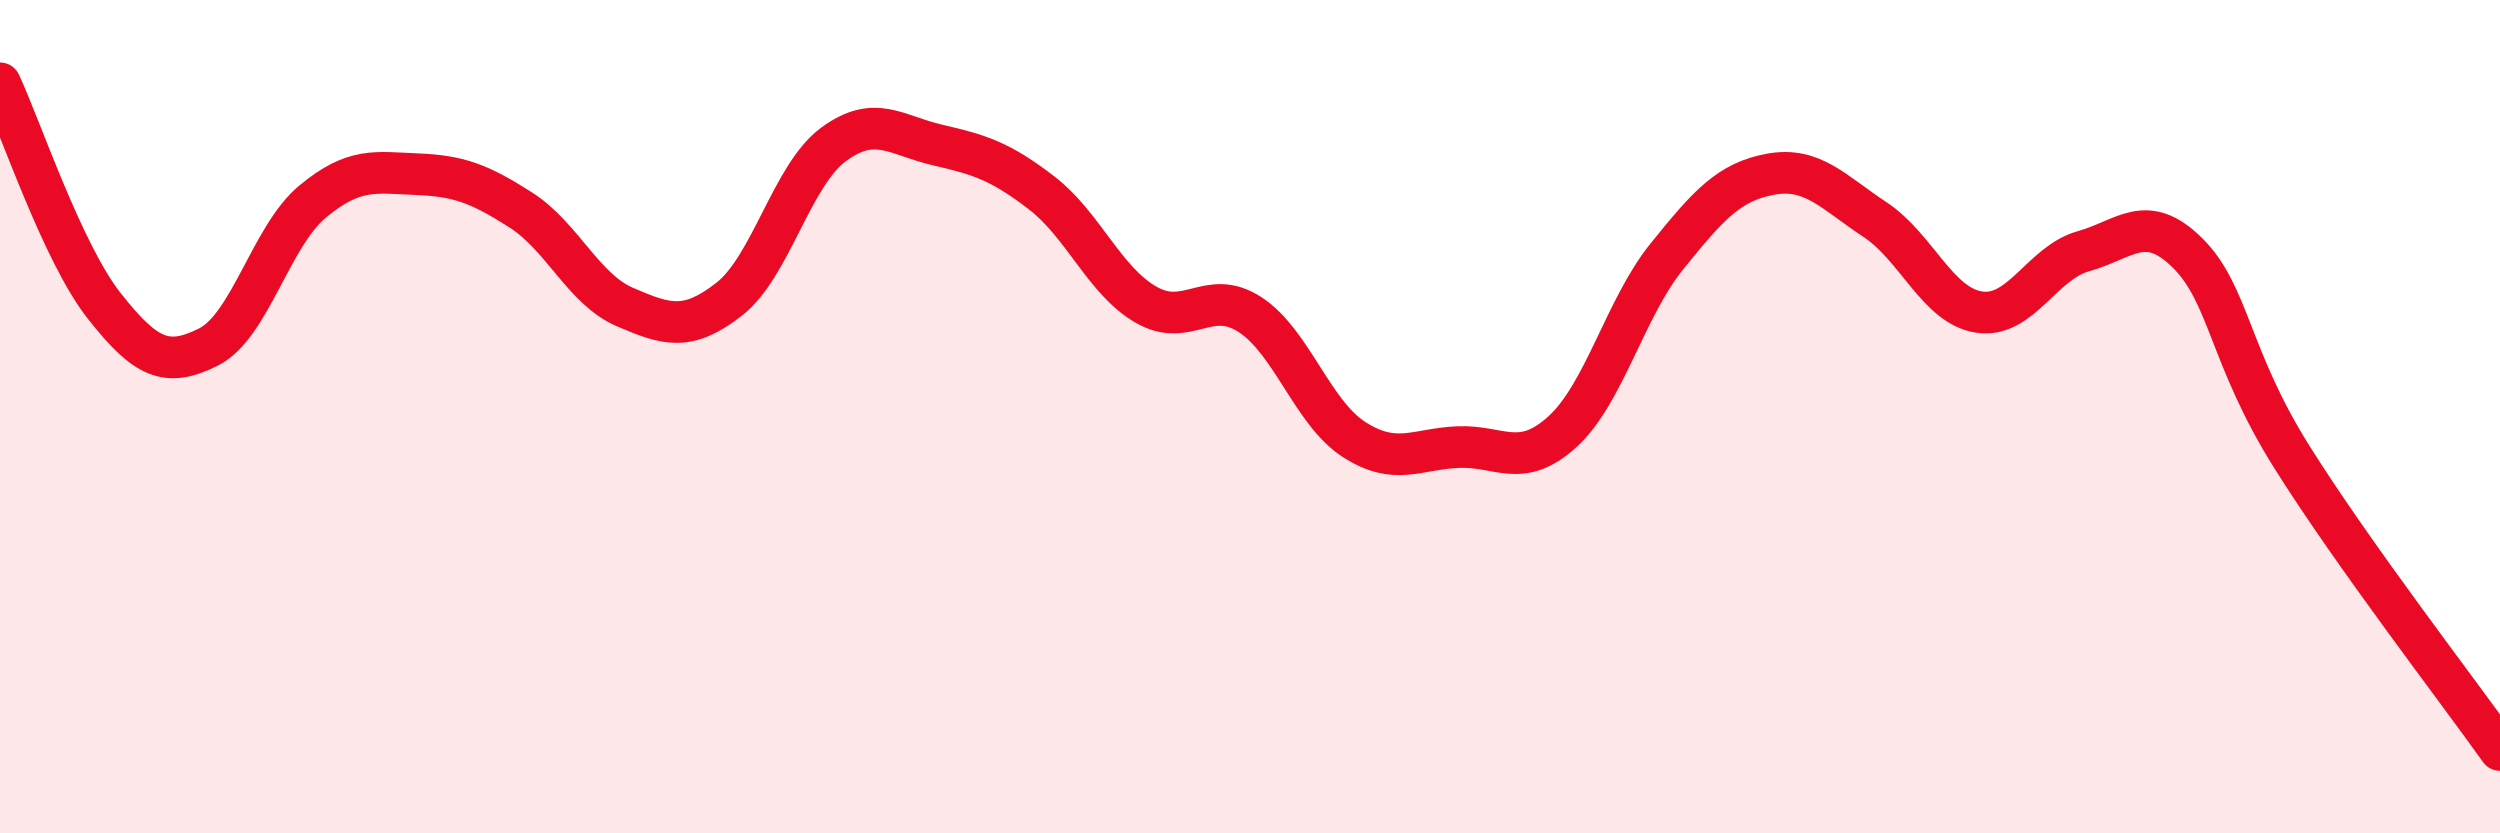
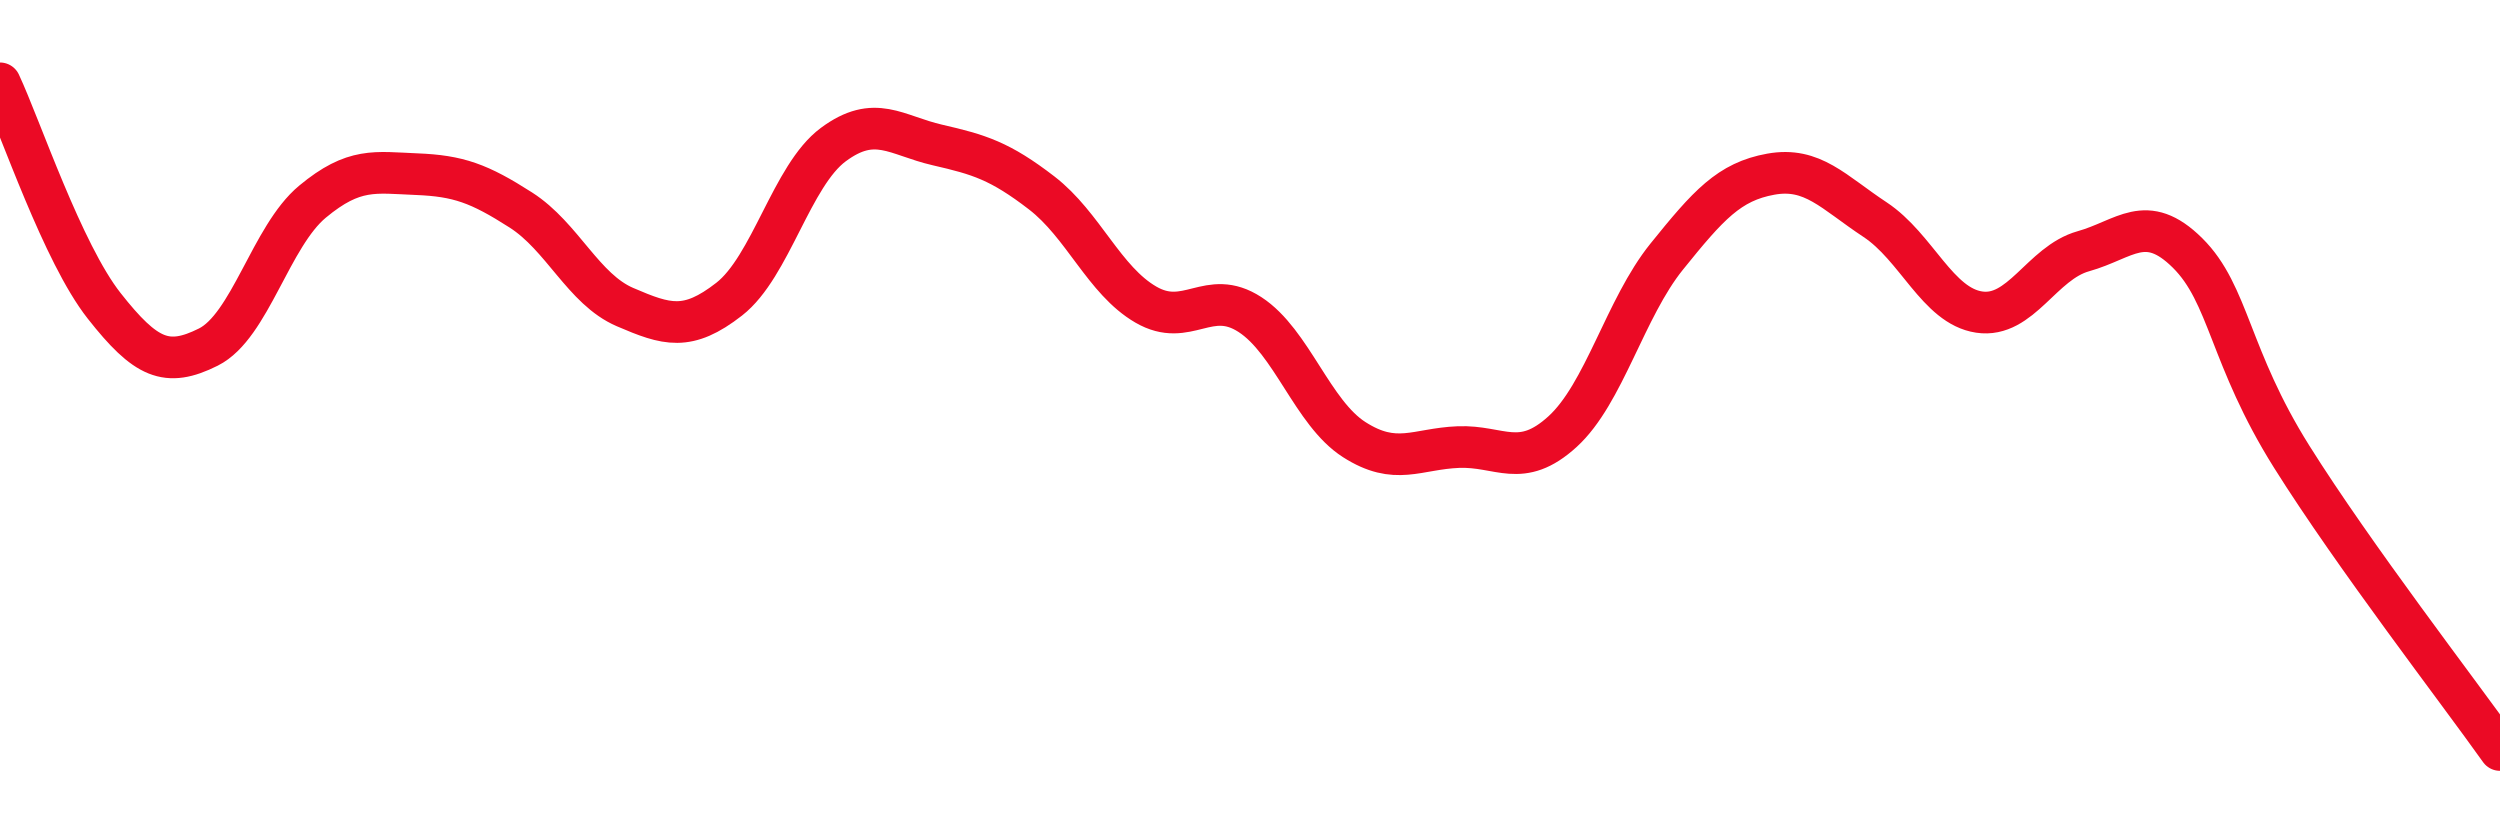
<svg xmlns="http://www.w3.org/2000/svg" width="60" height="20" viewBox="0 0 60 20">
-   <path d="M 0,2 C 0.5,3.07 1.5,6.07 2.5,7.34 C 3.5,8.61 4,8.83 5,8.33 C 6,7.83 6.5,5.67 7.5,4.84 C 8.5,4.01 9,4.14 10,4.18 C 11,4.22 11.5,4.4 12.5,5.04 C 13.5,5.68 14,6.94 15,7.37 C 16,7.8 16.5,7.96 17.5,7.18 C 18.5,6.4 19,4.21 20,3.47 C 21,2.73 21.5,3.25 22.5,3.48 C 23.5,3.71 24,3.86 25,4.63 C 26,5.4 26.5,6.73 27.5,7.31 C 28.5,7.89 29,6.9 30,7.55 C 31,8.2 31.5,9.91 32.5,10.55 C 33.5,11.19 34,10.77 35,10.73 C 36,10.69 36.5,11.27 37.5,10.36 C 38.5,9.45 39,7.4 40,6.16 C 41,4.92 41.5,4.36 42.5,4.18 C 43.5,4 44,4.61 45,5.27 C 46,5.93 46.5,7.34 47.5,7.49 C 48.5,7.64 49,6.31 50,6.03 C 51,5.75 51.5,5.08 52.5,6.07 C 53.5,7.06 53.5,8.57 55,10.96 C 56.5,13.35 59,16.59 60,18L60 20L0 20Z" fill="#EB0A25" opacity="0.1" stroke-linecap="round" stroke-linejoin="round" />
  <path d="M 0,2 C 0.5,3.07 1.5,6.07 2.5,7.34 C 3.5,8.61 4,8.83 5,8.33 C 6,7.83 6.5,5.67 7.5,4.84 C 8.5,4.01 9,4.14 10,4.18 C 11,4.22 11.5,4.4 12.5,5.04 C 13.5,5.68 14,6.94 15,7.37 C 16,7.8 16.5,7.96 17.5,7.18 C 18.5,6.4 19,4.21 20,3.47 C 21,2.73 21.5,3.25 22.5,3.48 C 23.5,3.71 24,3.86 25,4.63 C 26,5.4 26.5,6.73 27.5,7.31 C 28.5,7.89 29,6.9 30,7.55 C 31,8.2 31.5,9.91 32.5,10.55 C 33.5,11.19 34,10.77 35,10.73 C 36,10.69 36.5,11.27 37.5,10.36 C 38.5,9.45 39,7.4 40,6.16 C 41,4.92 41.5,4.36 42.5,4.18 C 43.5,4 44,4.61 45,5.27 C 46,5.93 46.5,7.34 47.5,7.49 C 48.5,7.64 49,6.31 50,6.03 C 51,5.75 51.5,5.08 52.5,6.07 C 53.5,7.06 53.5,8.57 55,10.96 C 56.5,13.35 59,16.59 60,18" stroke="#EB0A25" stroke-width="1" fill="none" stroke-linecap="round" stroke-linejoin="round" />
</svg>